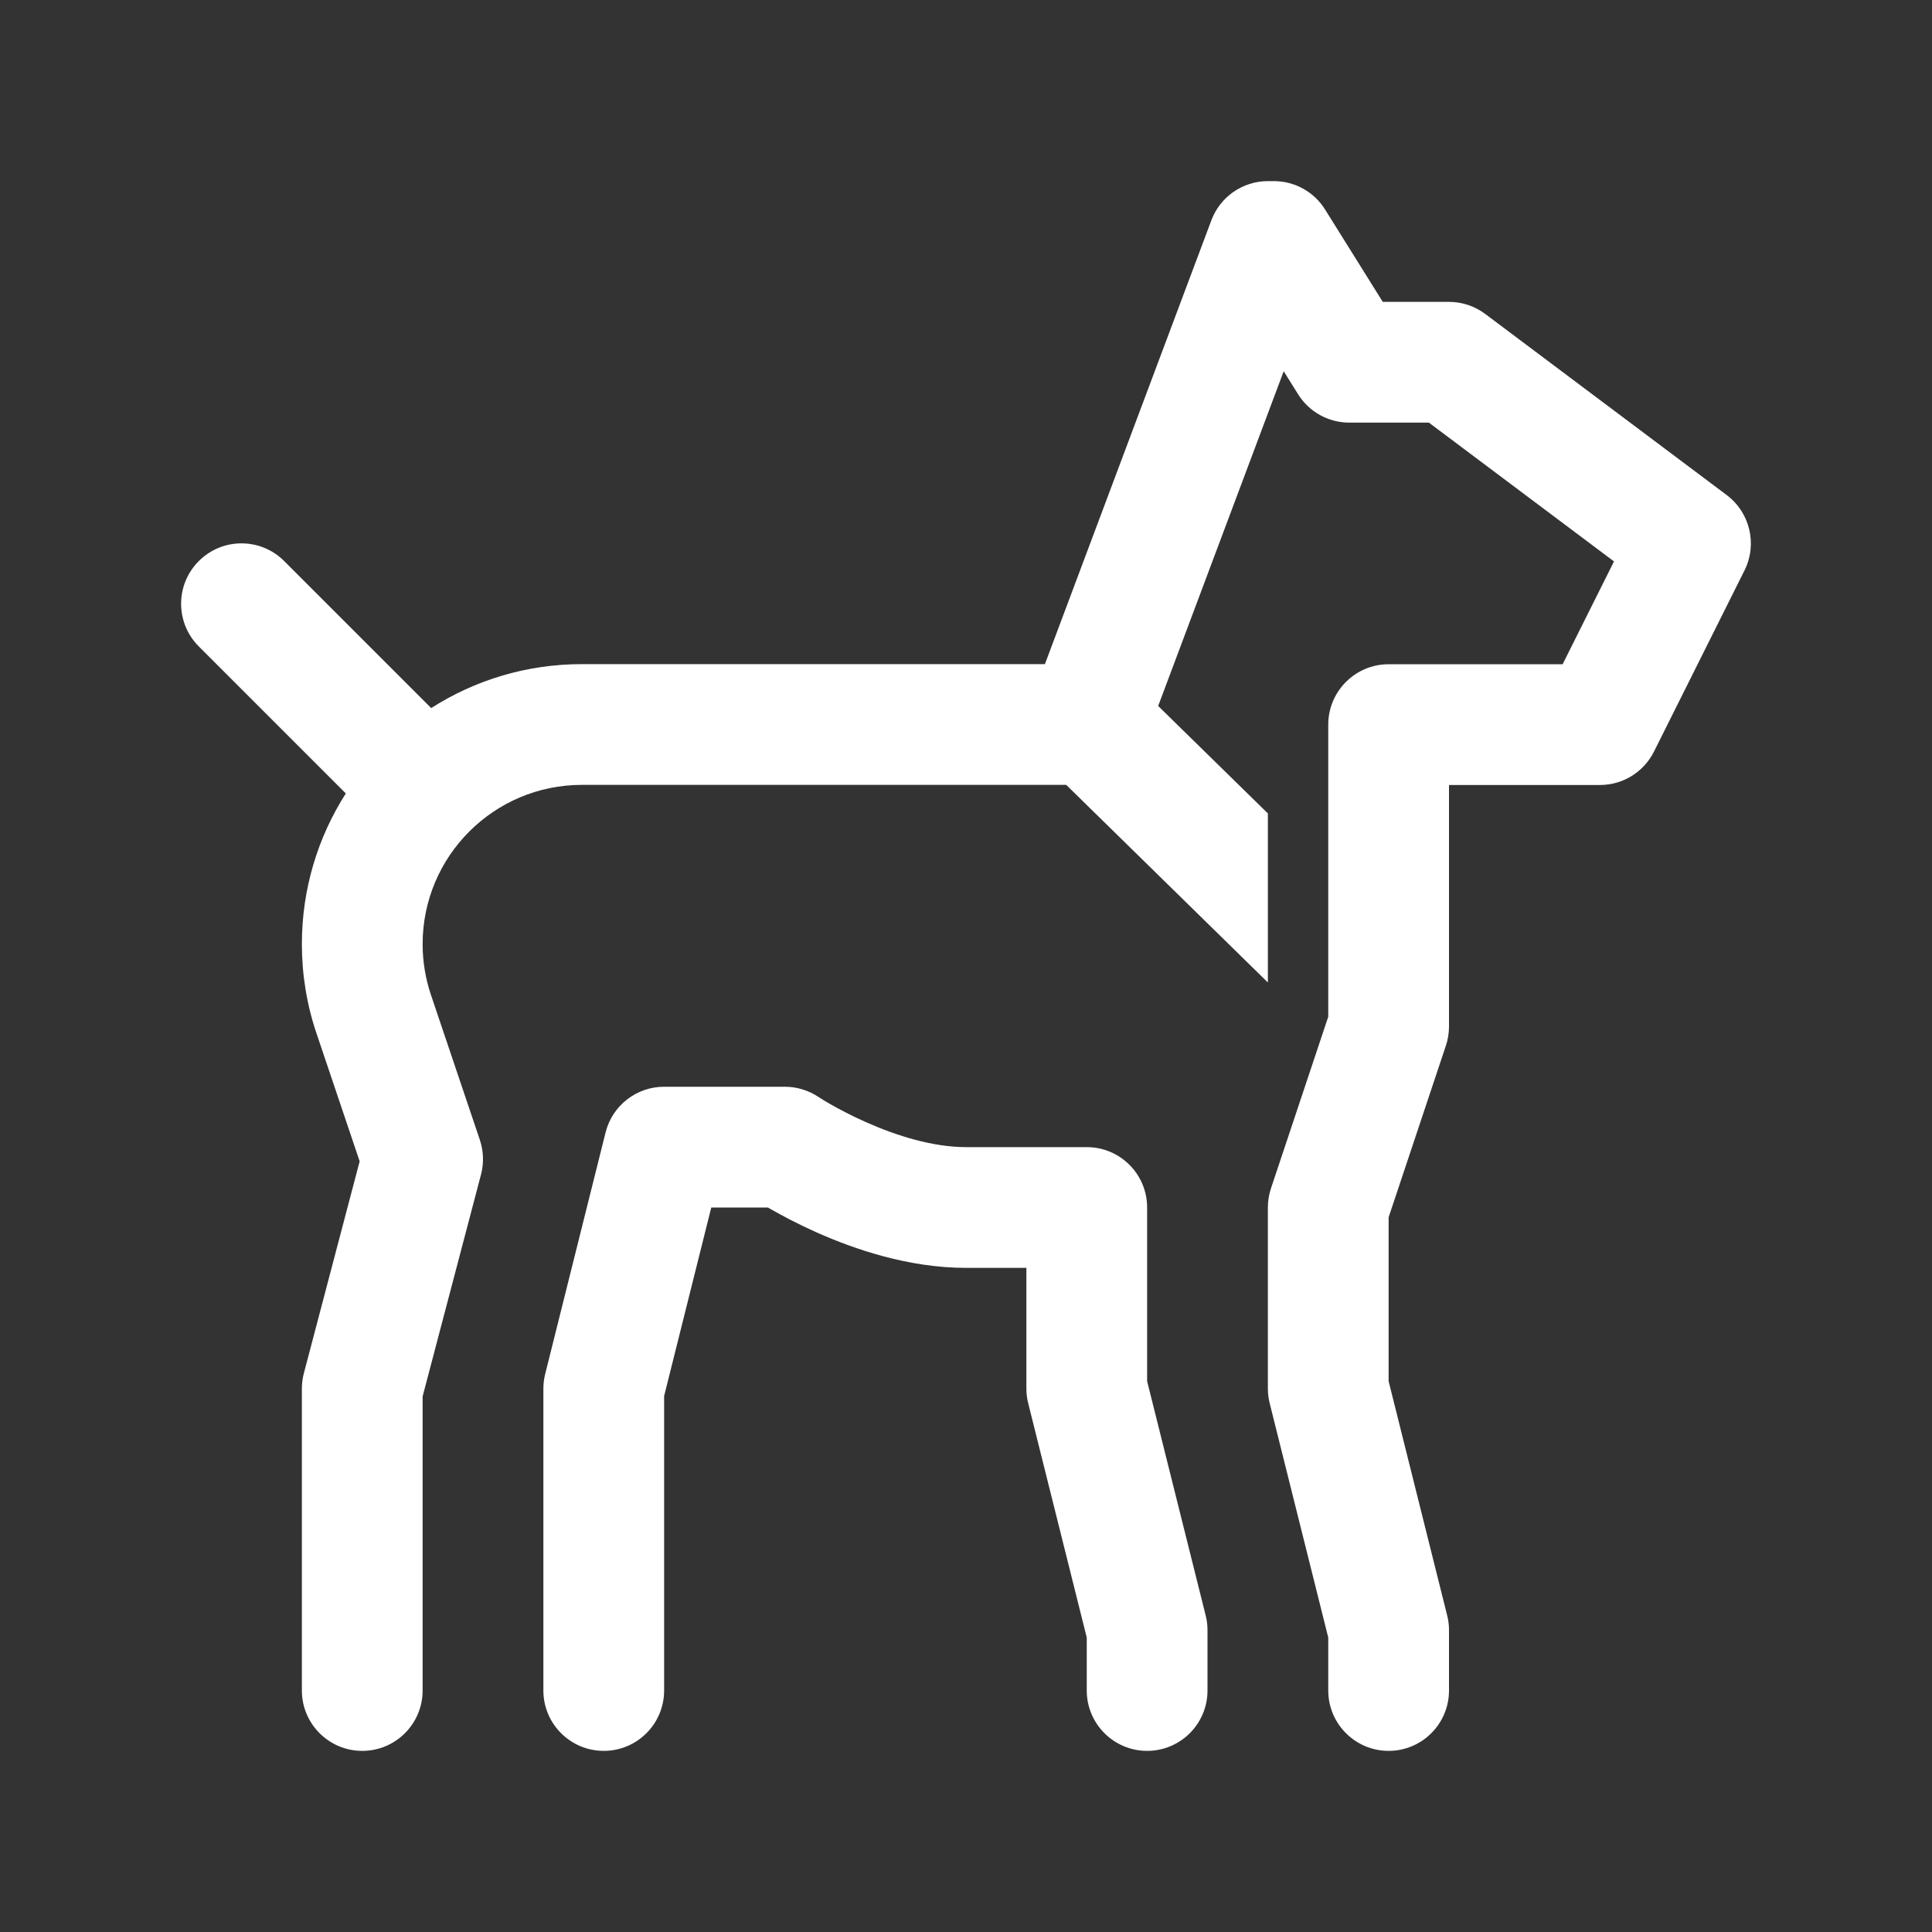
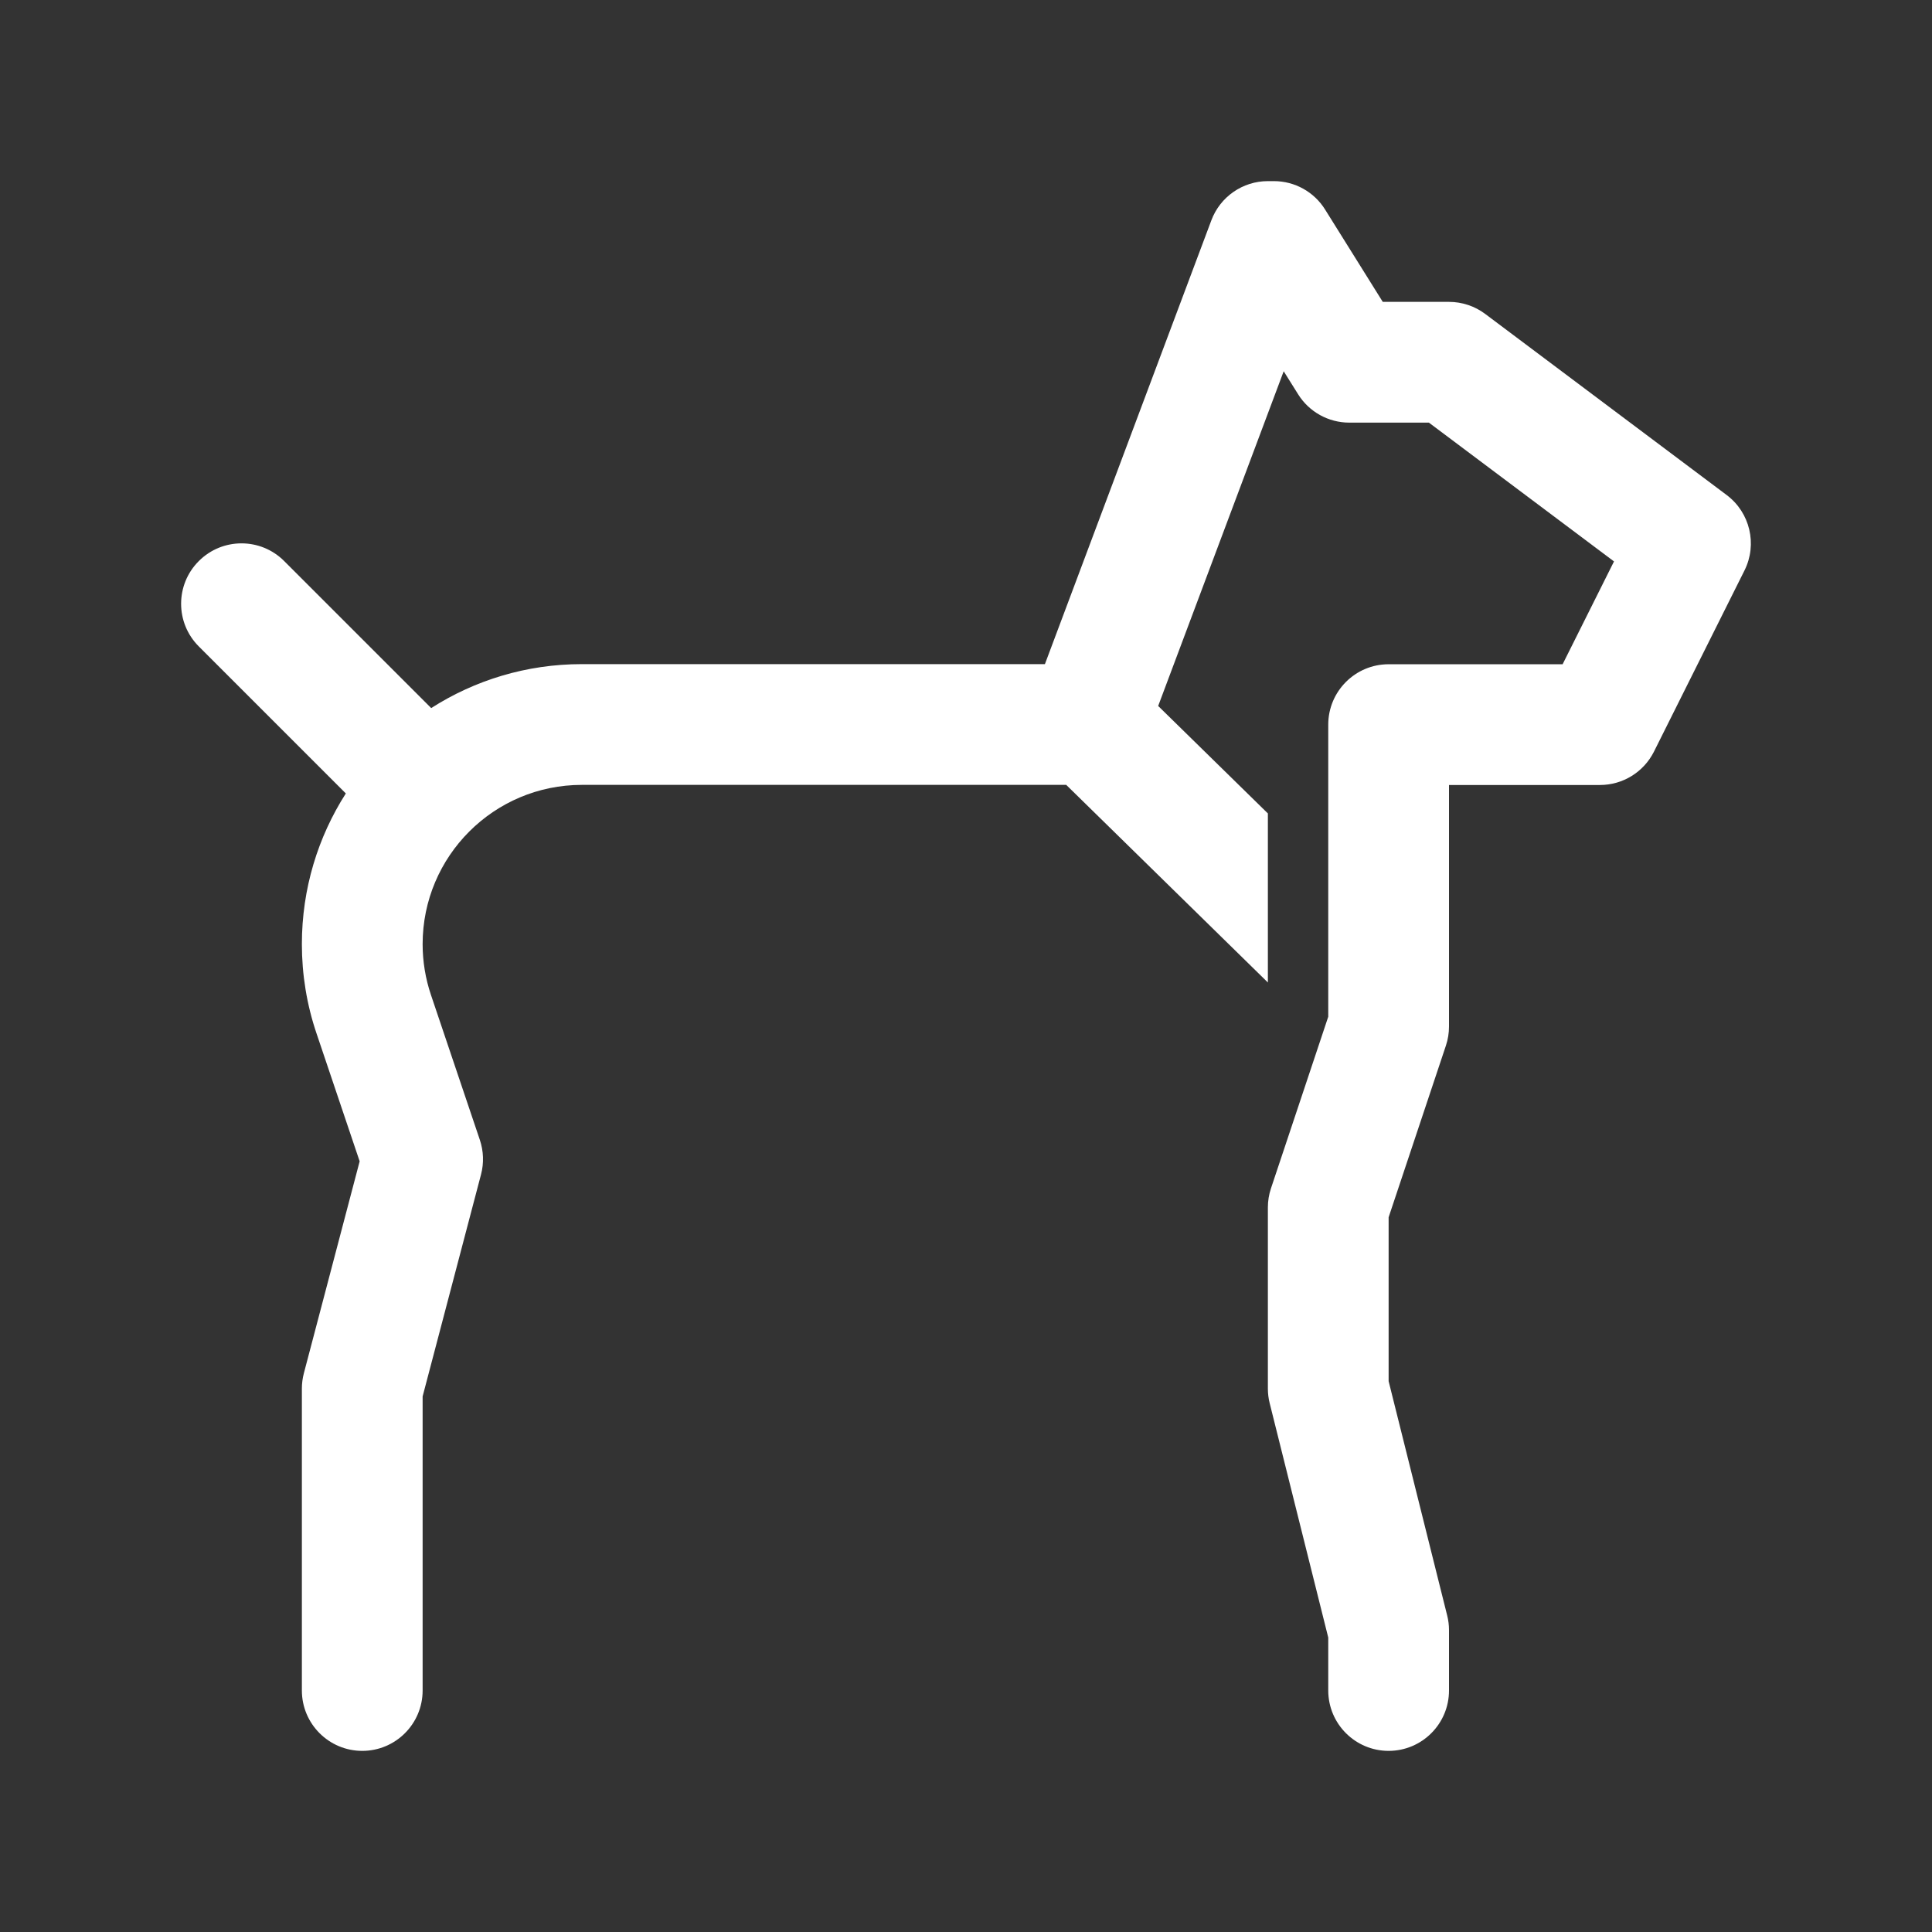
<svg xmlns="http://www.w3.org/2000/svg" width="32" height="32" viewBox="0 0 32 32" fill="none">
  <rect x="0" y="0" width="32" height="32" fill="#333333" stroke="none" />
  <path d="M21 3C20.583 3 20.21 3.259 20.064 3.649L17.307 11H9.638C8.719 11 7.863 11.267 7.142 11.728L4.707 9.293C4.317 8.902 3.683 8.902 3.293 9.293C2.902 9.683 2.902 10.317 3.293 10.707L5.728 13.142C5.267 13.863 5 14.719 5 15.638C5 16.141 5.081 16.642 5.244 17.121L5.957 19.235L5.033 22.745C5.011 22.829 5 22.914 5 23V28C5 28.552 5.448 29 6 29C6.552 29 7 28.552 7 28V23.129L7.967 19.454C8.017 19.265 8.01 19.066 7.948 18.881L7.139 16.482C7.047 16.211 7 15.925 7 15.638C7 14.181 8.181 13 9.638 13H17.66L21 16.273V13.473L19.183 11.693L21.262 6.149L21.5 6.529C21.682 6.822 22.003 7 22.348 7H23.667L26.733 9.299L25.882 11.002H23C22.448 11.002 22 11.45 22 12.002V16.84L21.051 19.684C21.017 19.786 21 19.892 21 20V23C21 23.082 21.01 23.163 21.03 23.242L22 27.123V28C22 28.552 22.448 29 23 29C23.552 29 24 28.552 24 28V27C24 26.918 23.99 26.837 23.97 26.758L23 22.877V20.162L23.949 17.318C23.983 17.216 24 17.11 24 17.002V13.002H26.5C26.879 13.002 27.225 12.788 27.395 12.449L28.895 9.447C29.11 9.015 28.986 8.49 28.6 8.2L24.6 5.2C24.427 5.07 24.216 5 24 5H22.903L21.948 3.471C21.766 3.178 21.445 3 21.1 3H21Z" fill="white" />
-   <path fill-rule="evenodd" clip-rule="evenodd" d="M11 18C10.541 18 10.141 18.312 10.03 18.758L9.03 22.758C9.01 22.837 9 22.918 9 23V28C9 28.552 9.448 29 10 29C10.552 29 11 28.552 11 28V23.123L11.781 20H12.718L12.76 20.024C12.947 20.131 13.211 20.272 13.529 20.414C14.147 20.689 15.046 21 16 21H17V23C17 23.082 17.01 23.163 17.03 23.242L18 27.123V28C18 28.552 18.448 29 19 29C19.552 29 20 28.552 20 28V27C20 26.918 19.99 26.837 19.97 26.758L19 22.877V20C19 19.448 18.552 19 18 19H16C15.448 19 14.847 18.811 14.342 18.586C14.098 18.478 13.895 18.369 13.754 18.289C13.684 18.249 13.631 18.216 13.597 18.195C13.58 18.184 13.568 18.176 13.561 18.172L13.556 18.169C13.392 18.059 13.198 18 13 18H11Z" fill="white" />
</svg>